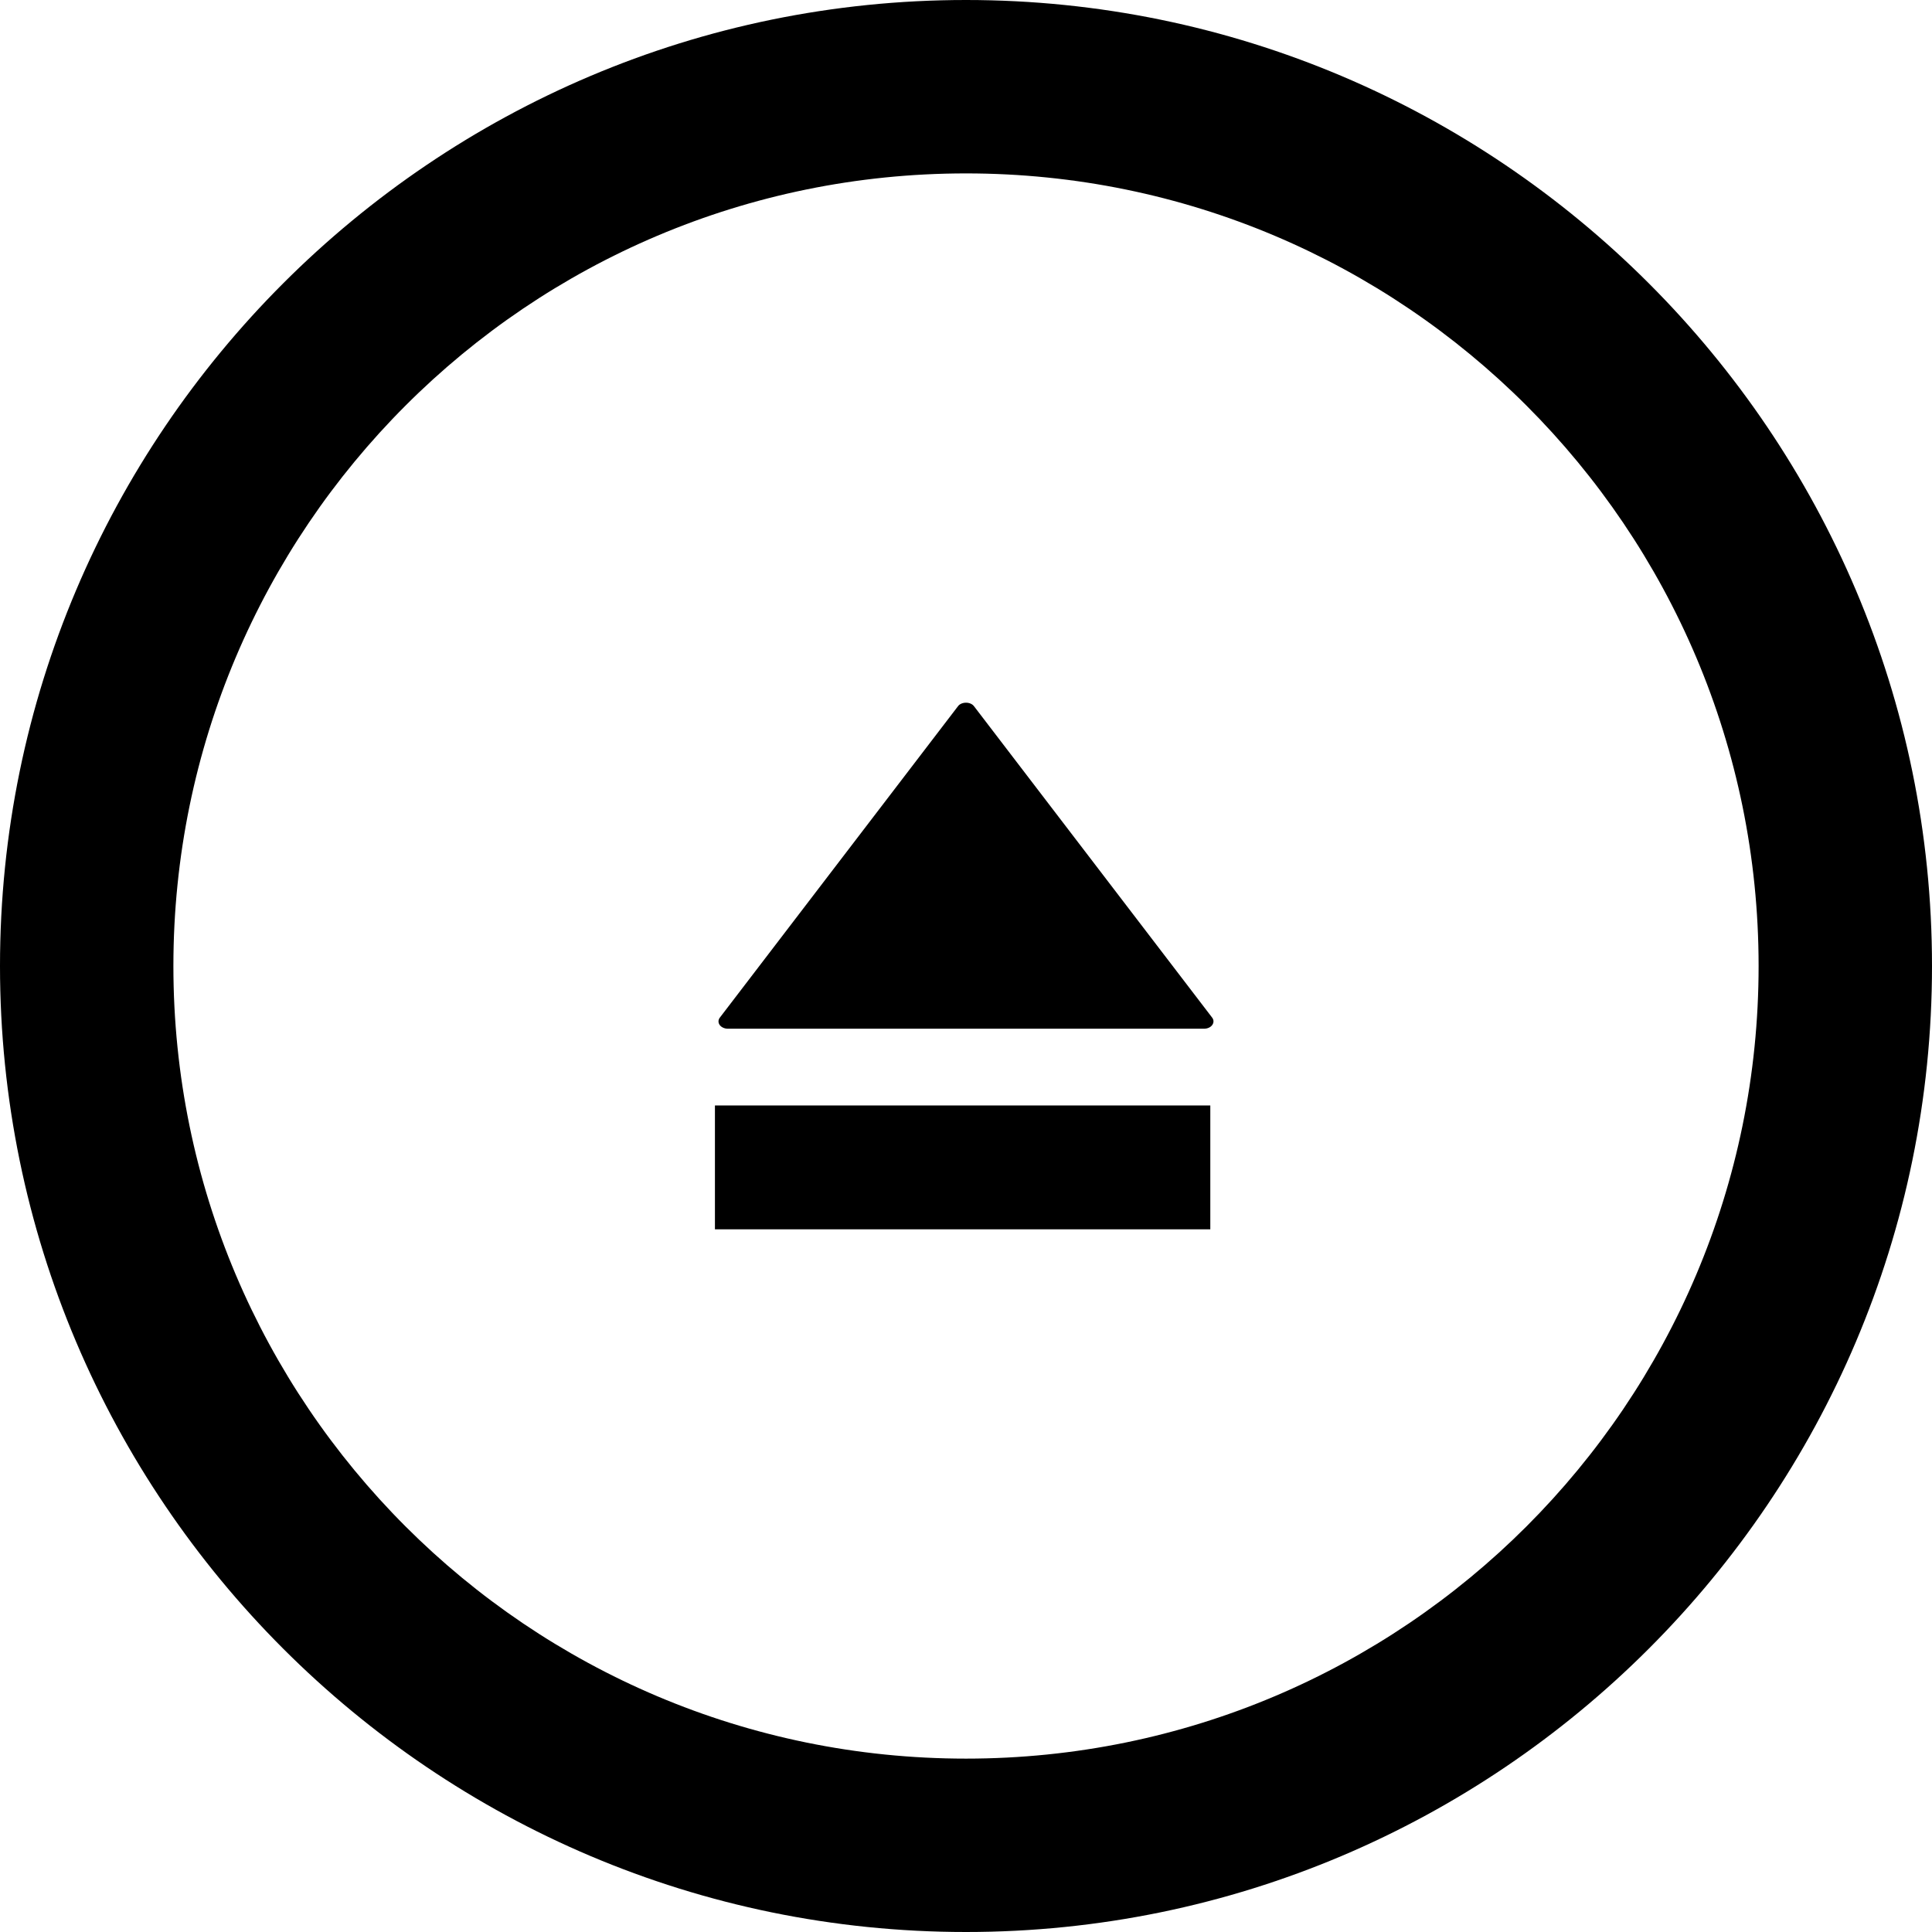
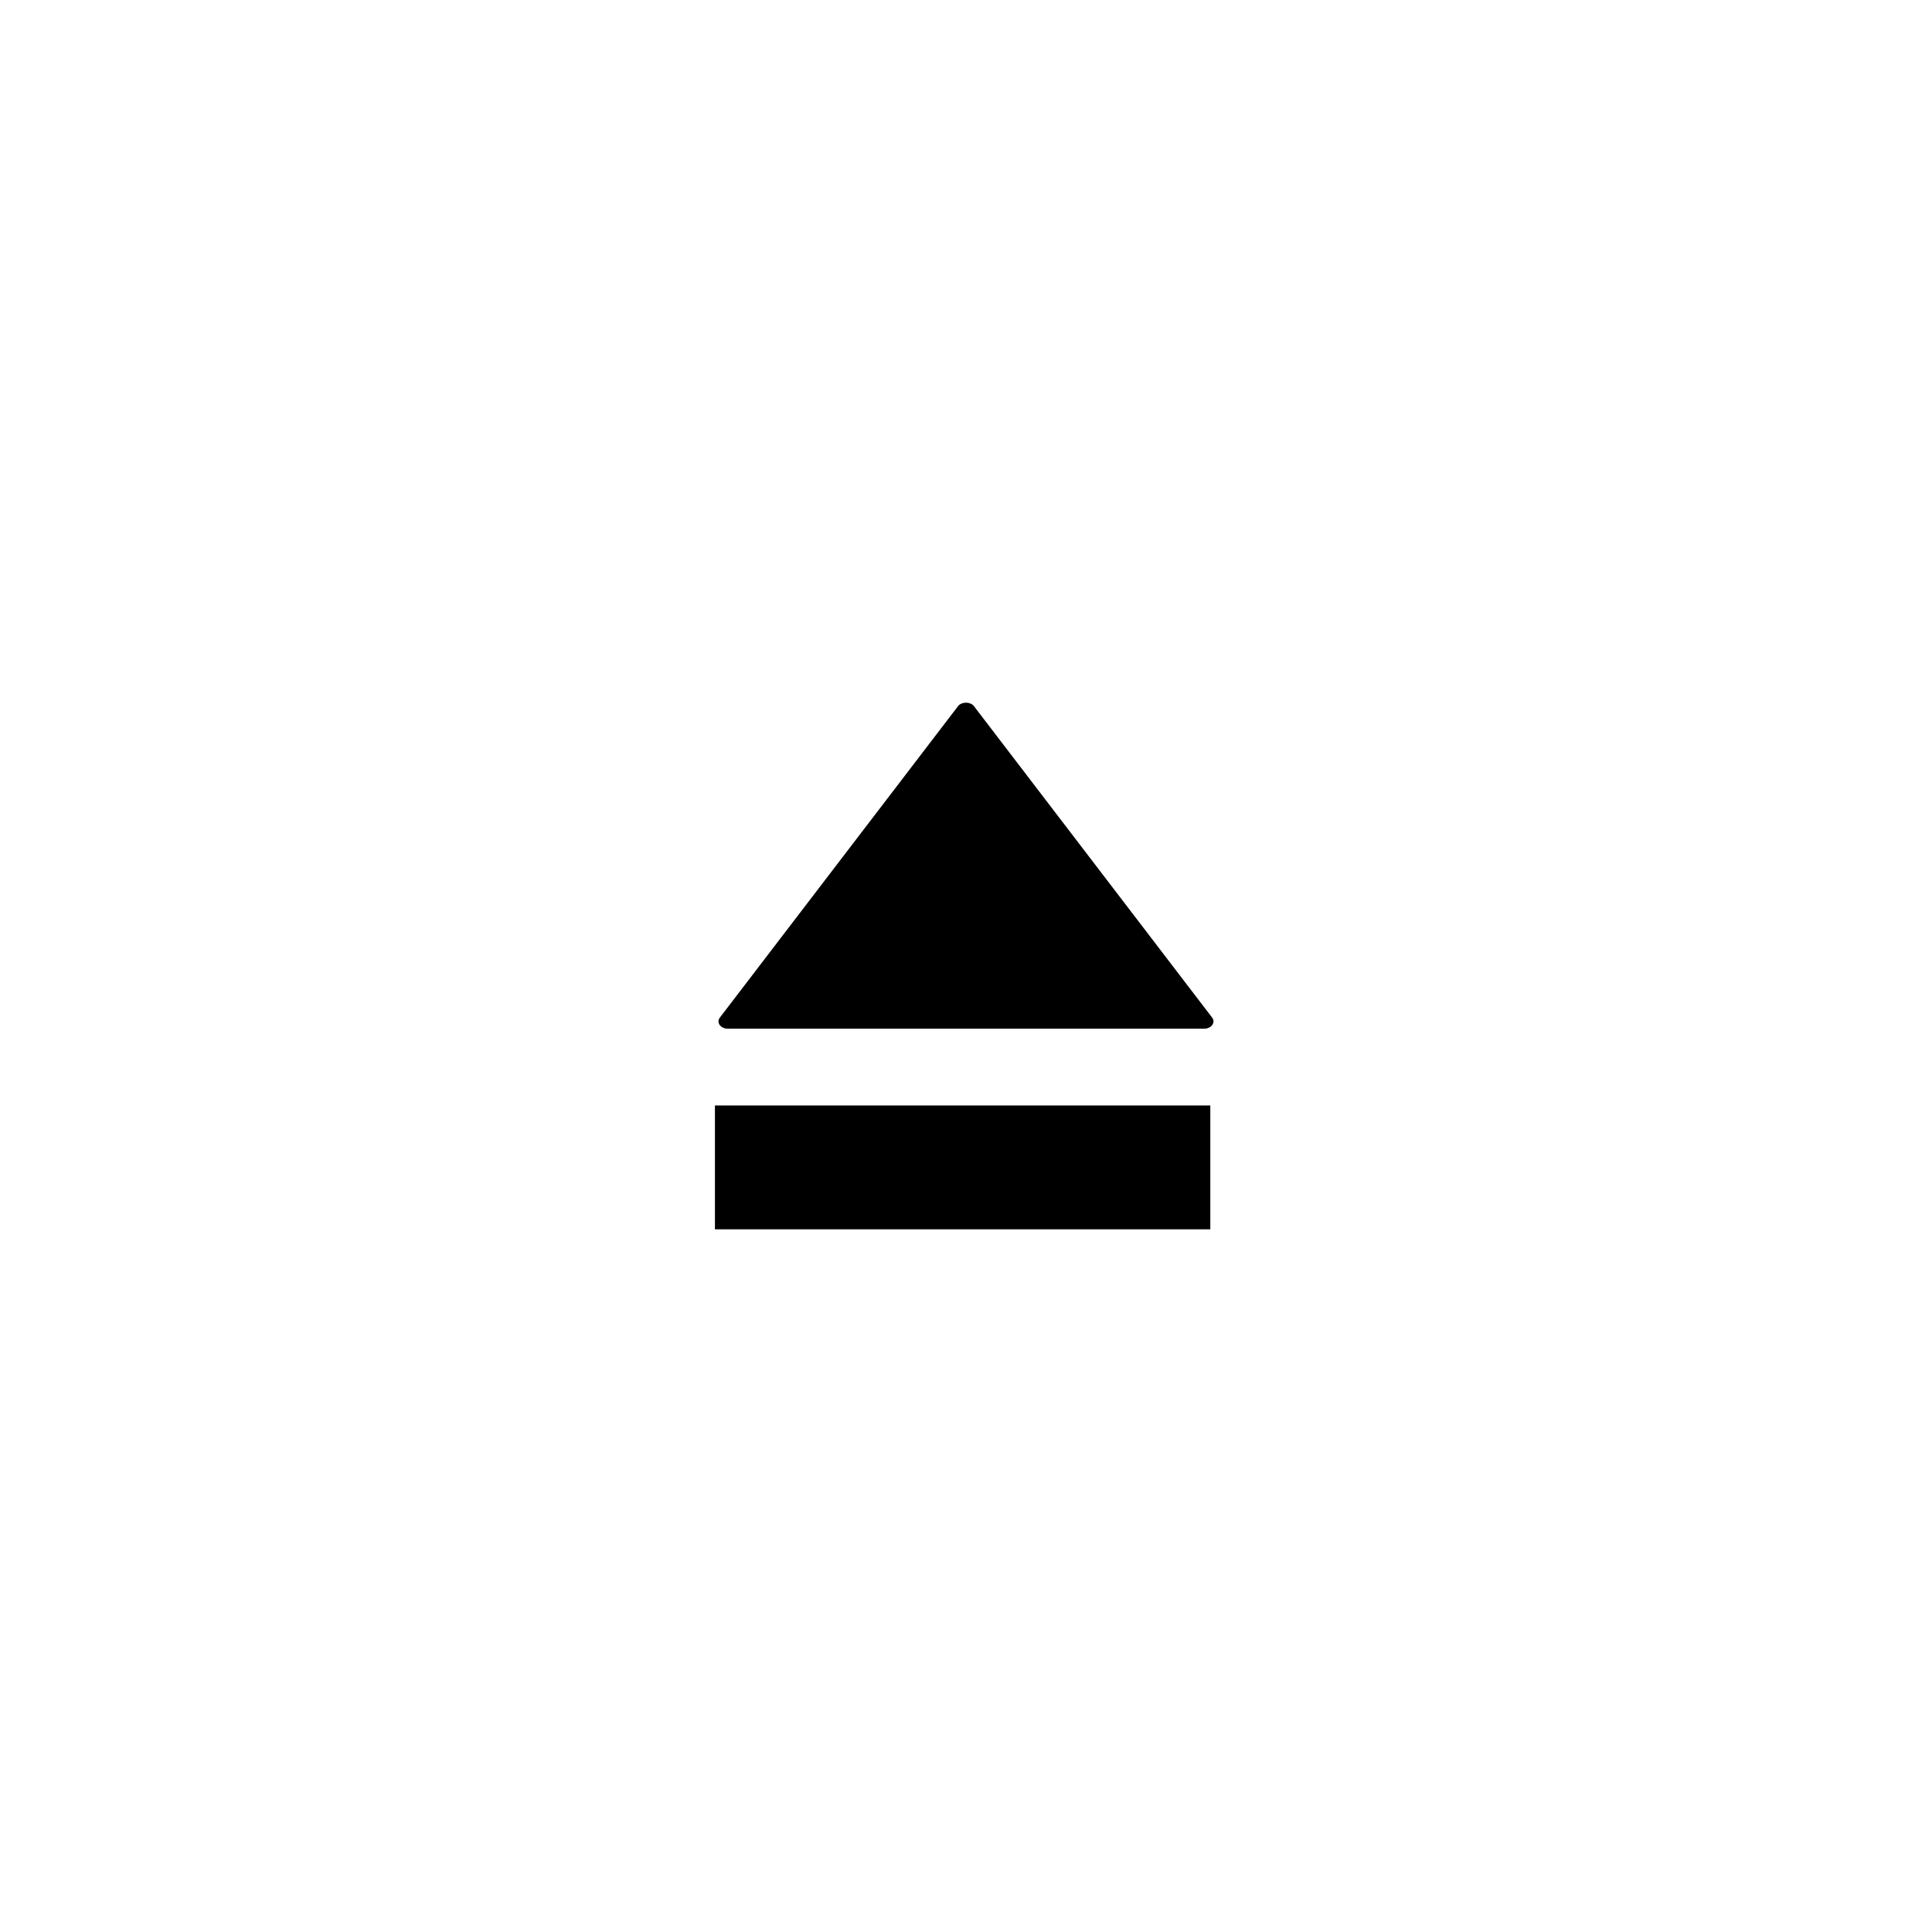
<svg xmlns="http://www.w3.org/2000/svg" version="1.1" id="_x32_" viewBox="0 0 512 512" xml:space="preserve">
  <style type="text/css">
	.st0{fill:#000000;}
</style>
  <g>
-     <path class="st0" d="M256,0C114.84,0,0,114.843,0,256.004C0,397.164,114.84,512,256,512c141.161,0,256-114.836,256-255.996   C512,114.843,397.161,0,256,0z M256,466.053c-116,0-210.049-94.052-210.049-210.049C45.951,140,140,45.954,256,45.954   S466.049,140,466.049,256.004C466.049,372,372,466.053,256,466.053z" />
    <path class="st0" d="M258.122,187.158c-0.438-0.592-1.243-0.934-2.116-0.934c-0.872,0-1.706,0.342-2.13,0.934l-63.116,82.528   c-0.449,0.584-0.474,1.339-0.025,1.959c0.438,0.591,1.272,0.975,2.155,0.975h63.116h63.088c0.912,0,1.731-0.384,2.154-0.975   c0.463-0.62,0.438-1.375-0.01-1.959L258.122,187.158z" />
    <rect x="189.465" y="292.962" class="st0" width="131.278" height="32.82" />
  </g>
</svg>